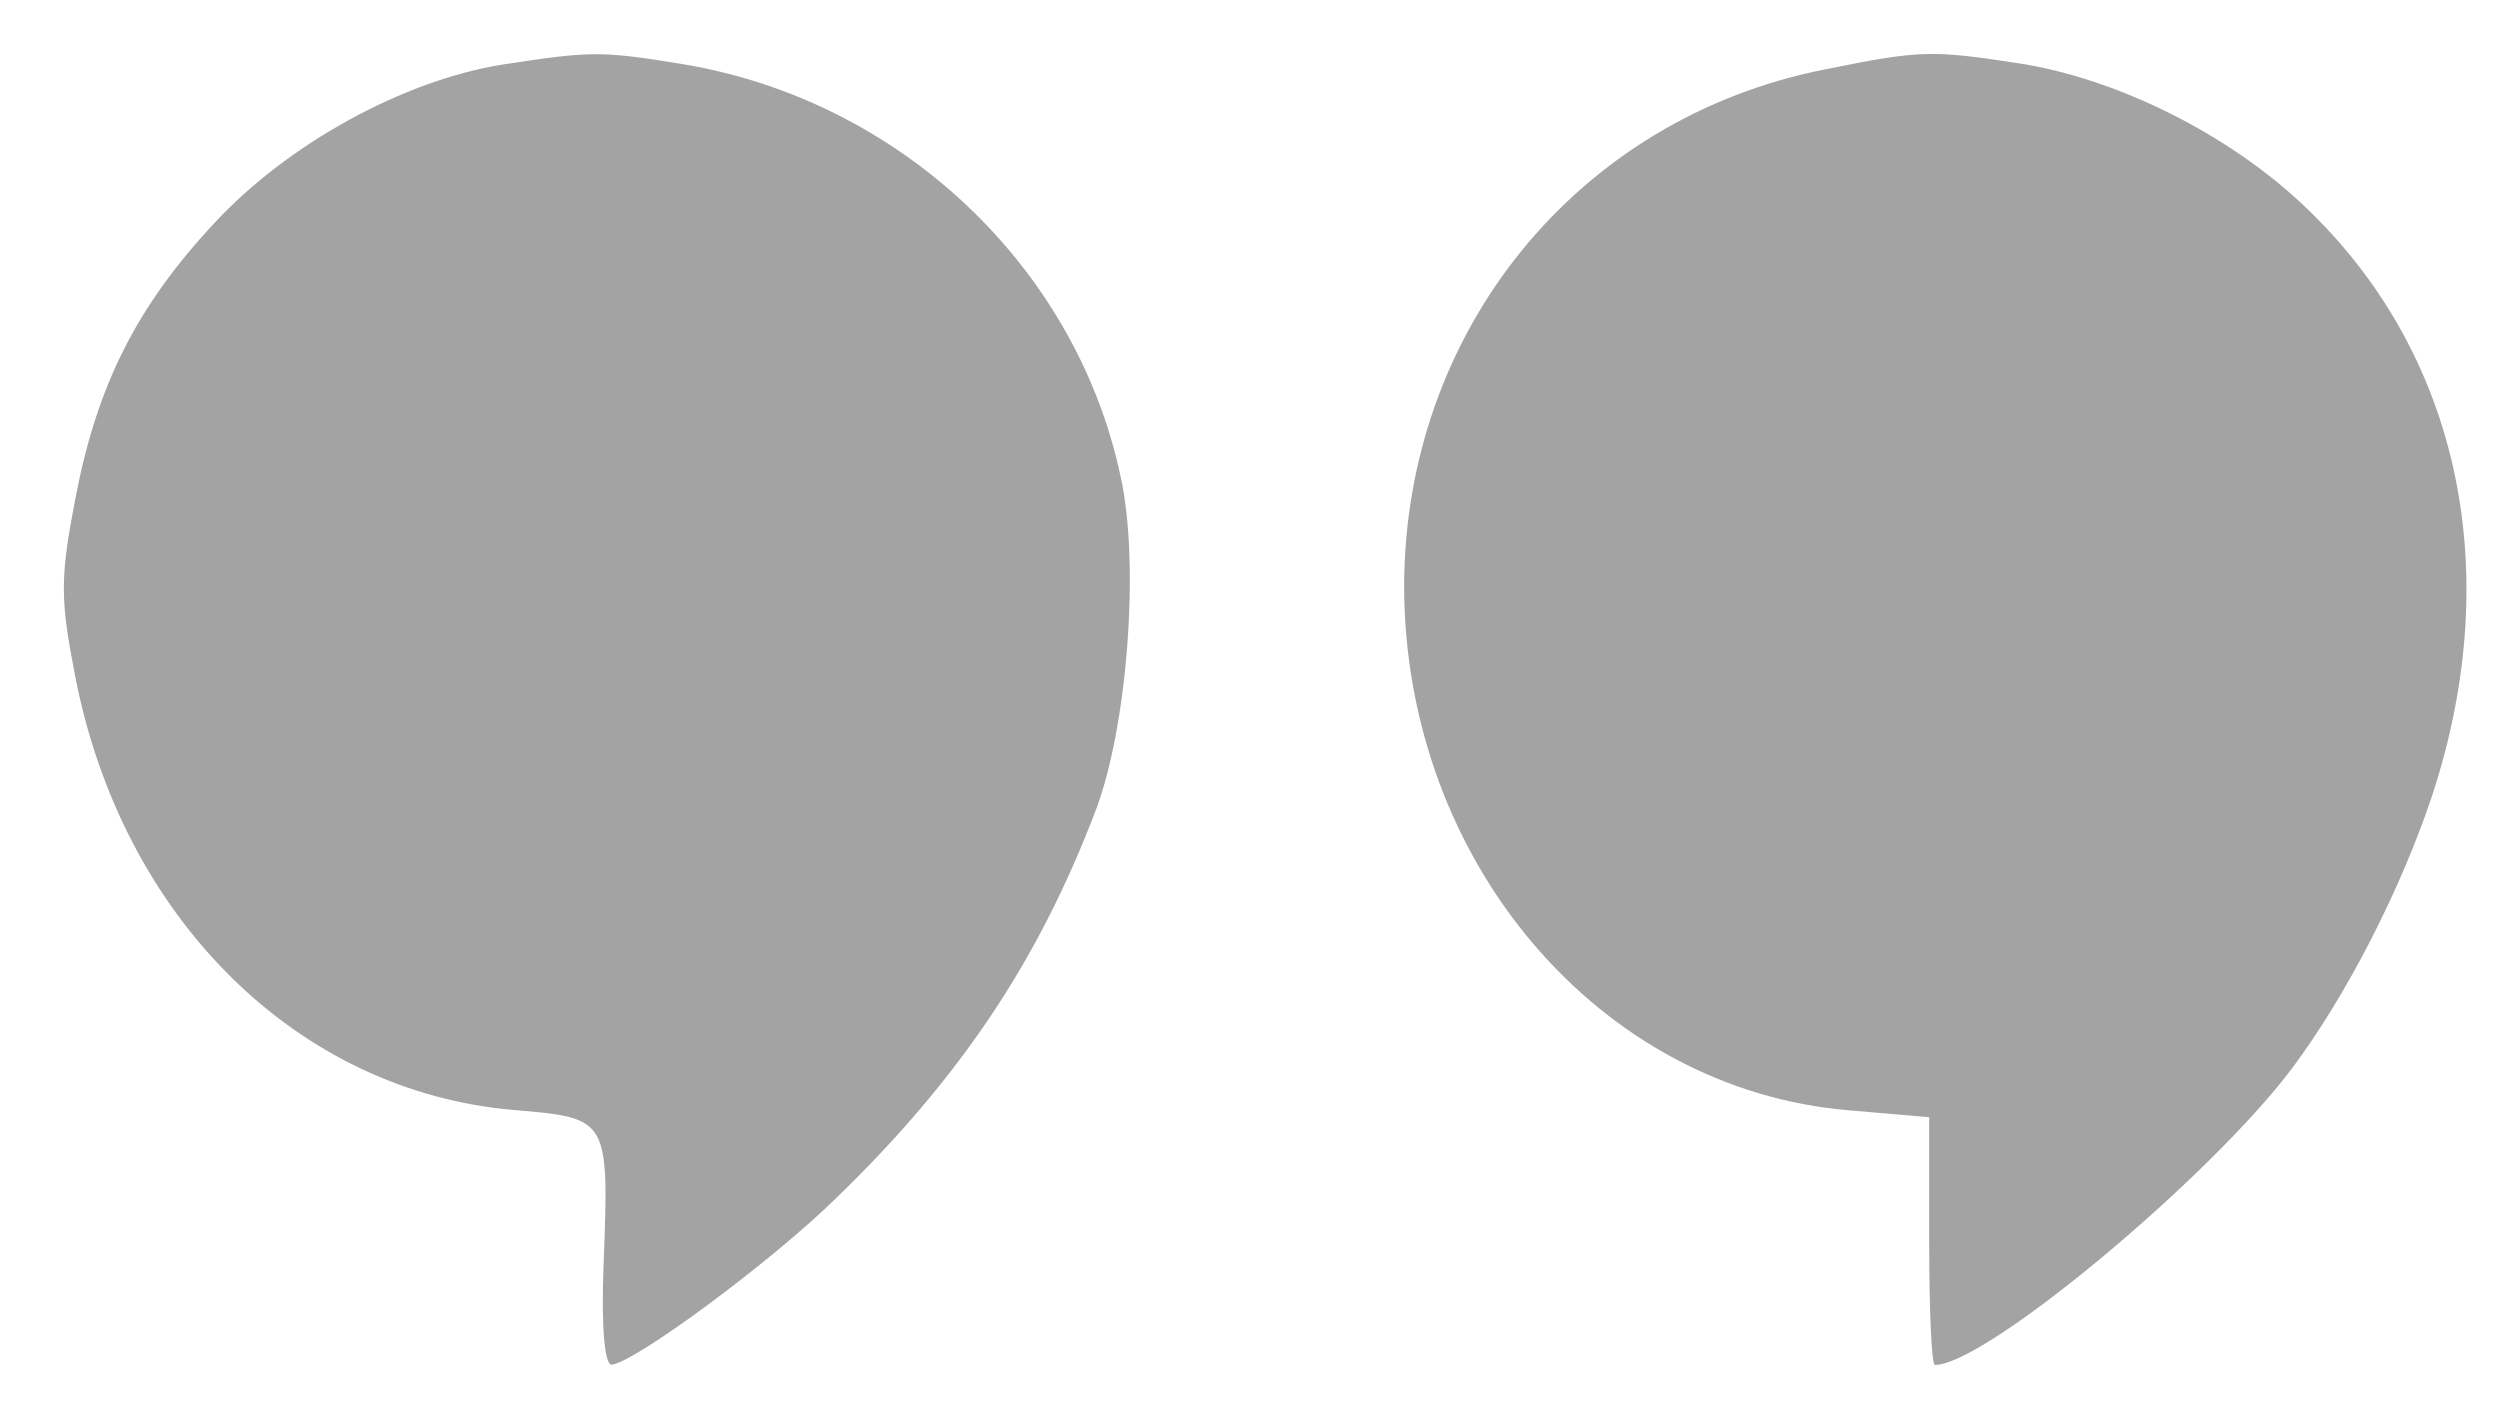
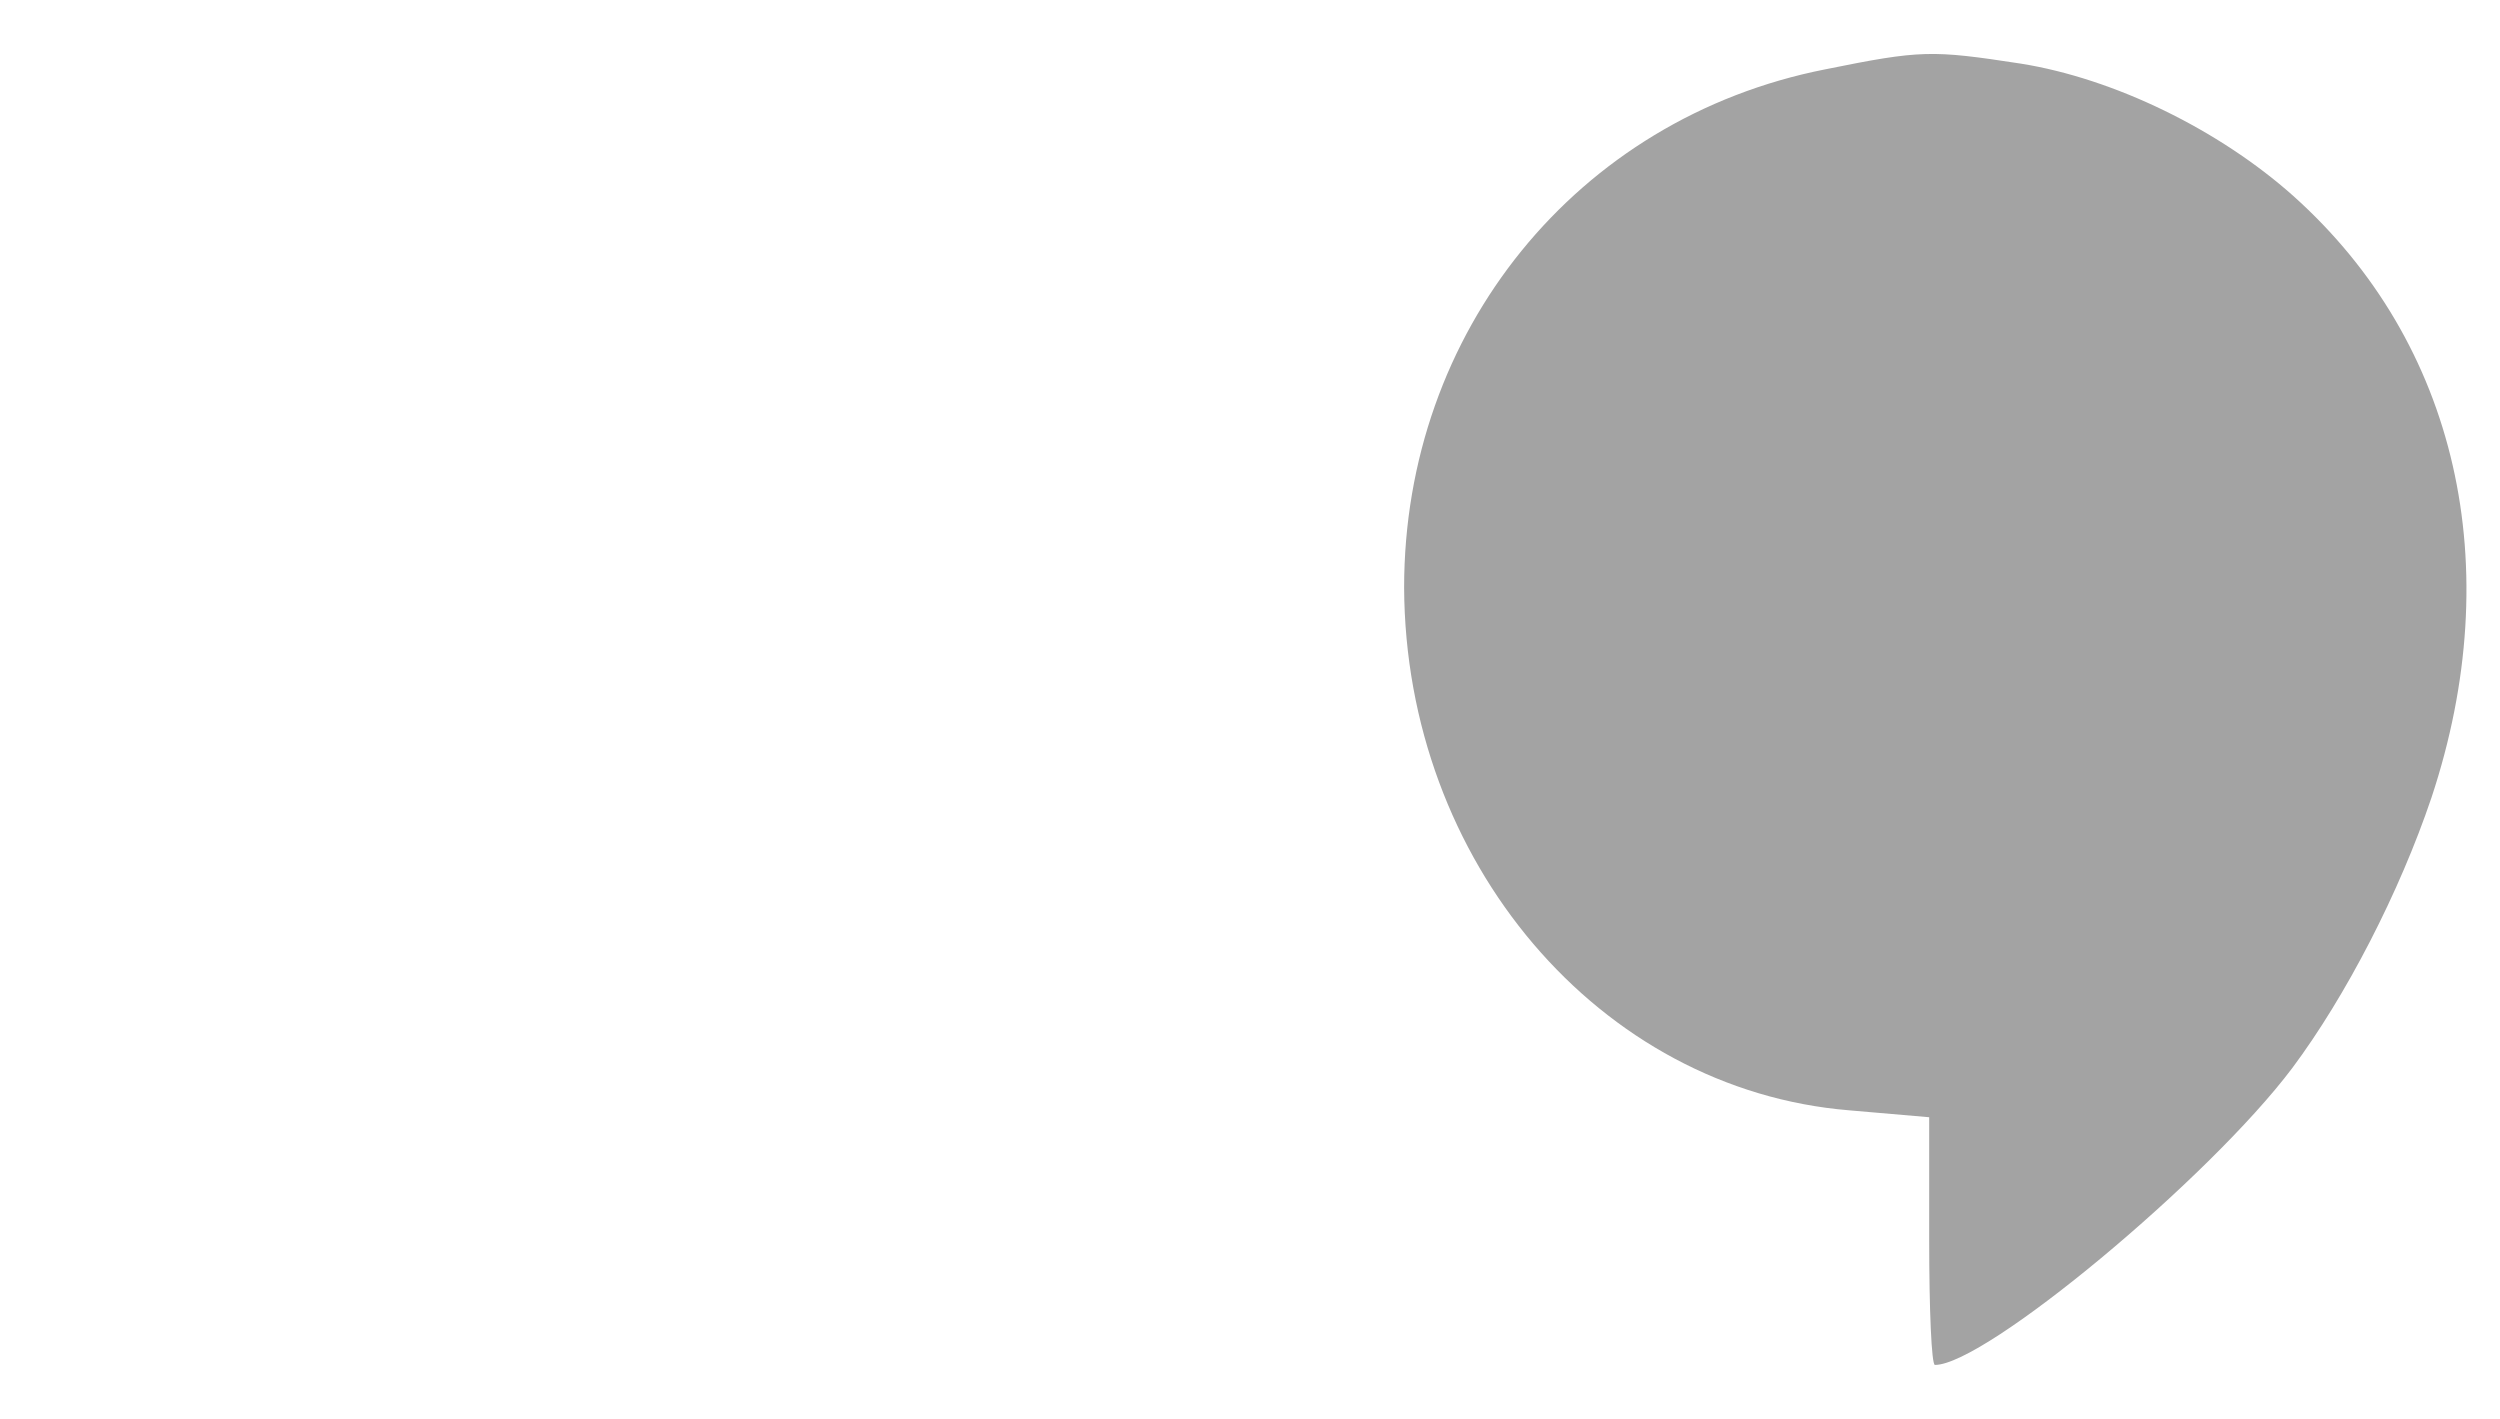
<svg xmlns="http://www.w3.org/2000/svg" width="37" height="21" viewBox="0 0 37 21" fill="none">
-   <path d="M7.445 0.954C5.959 1.191 4.252 2.137 3.171 3.303C2.022 4.536 1.431 5.702 1.11 7.408C0.89 8.557 0.89 8.861 1.11 9.993C1.803 13.591 4.404 16.159 7.614 16.429C9.016 16.548 9.016 16.548 8.932 18.744C8.898 19.639 8.949 20.197 9.05 20.197C9.371 20.18 11.399 18.693 12.395 17.713C14.22 15.94 15.369 14.216 16.213 12.003C16.686 10.77 16.872 8.337 16.585 7.053C15.926 3.945 13.325 1.495 10.132 0.954C8.898 0.752 8.763 0.752 7.445 0.954Z" fill="#A3A3A3" />
  <path d="M27.015 1.026C23.332 1.752 20.781 4.912 20.781 8.696C20.798 12.75 23.67 16.129 27.37 16.433L28.552 16.535V18.359C28.552 19.373 28.586 20.201 28.637 20.201C29.38 20.201 32.692 17.447 33.925 15.808C34.719 14.744 35.513 13.207 35.986 11.804C37.118 8.392 36.374 5.08 33.942 2.901C32.844 1.921 31.289 1.161 29.904 0.941C28.586 0.739 28.434 0.739 27.015 1.026Z" fill="#A3A3A3" />
</svg>